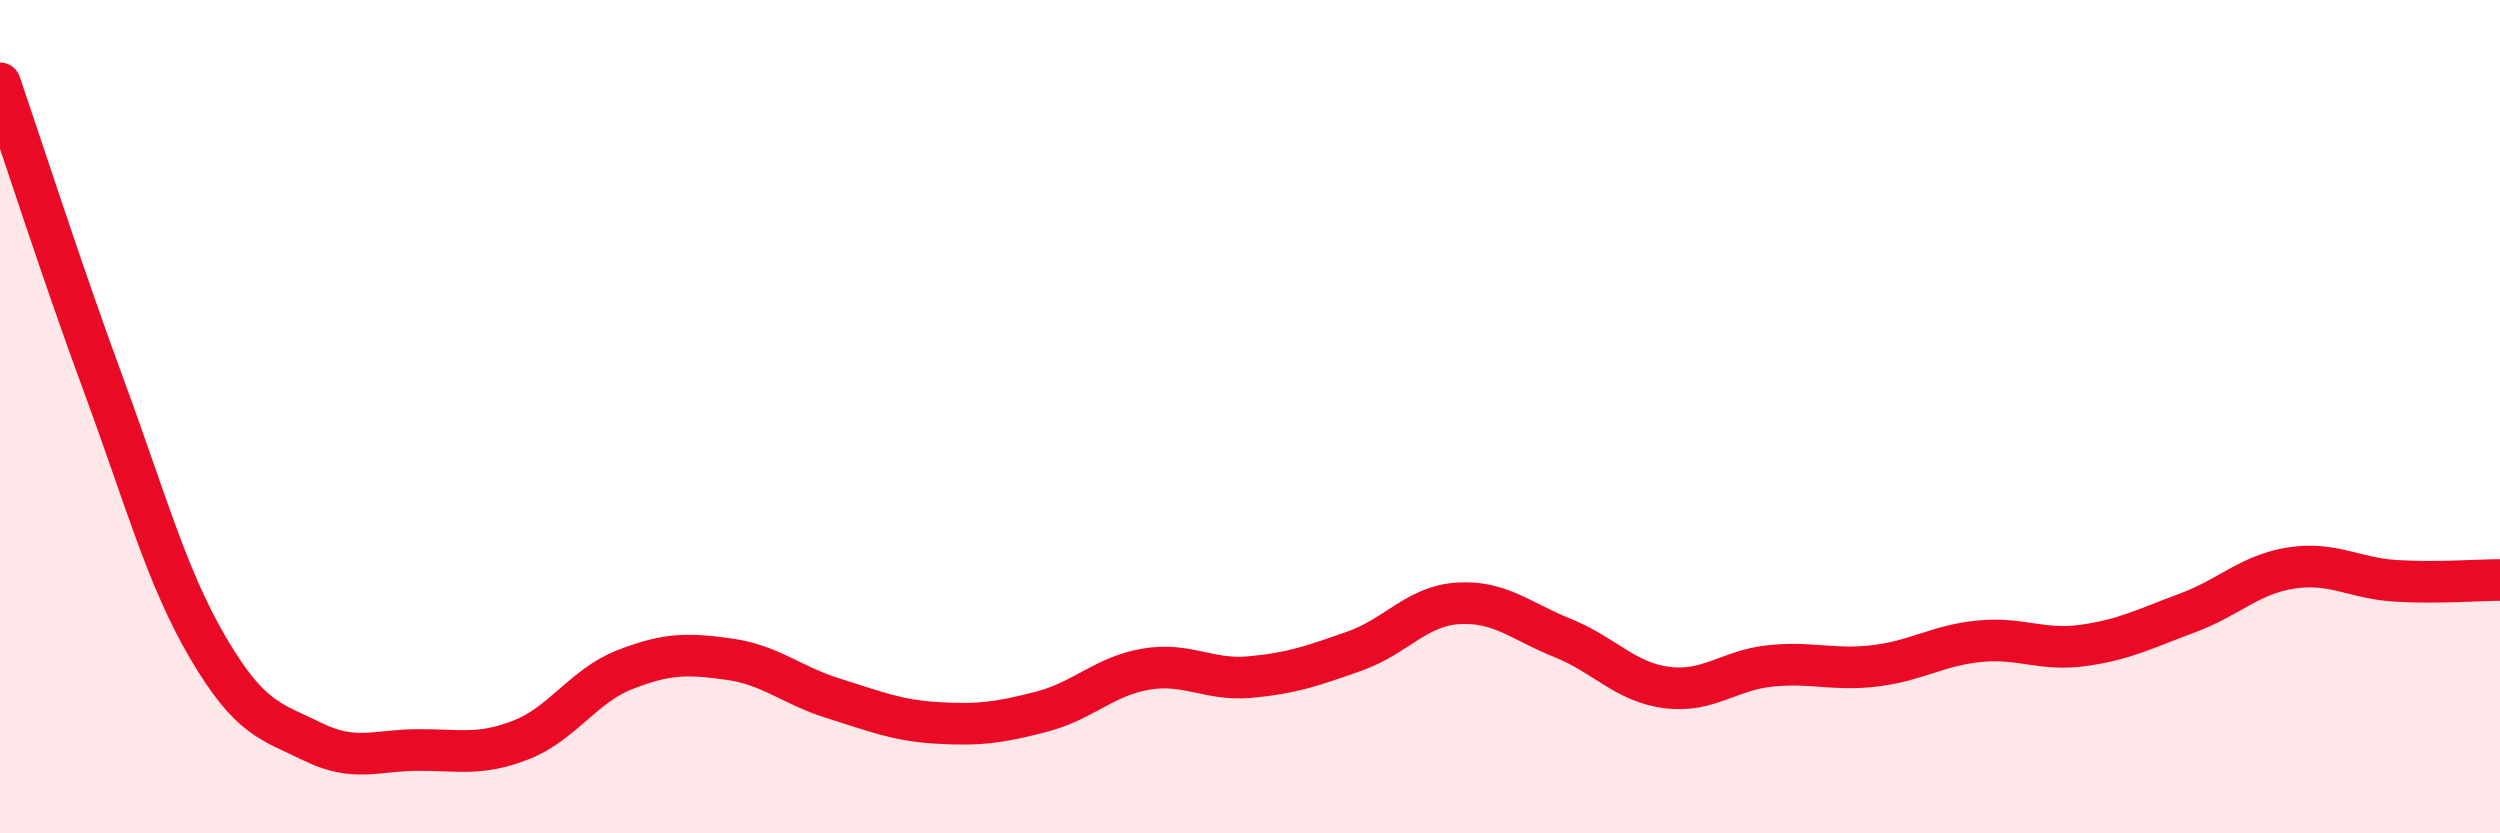
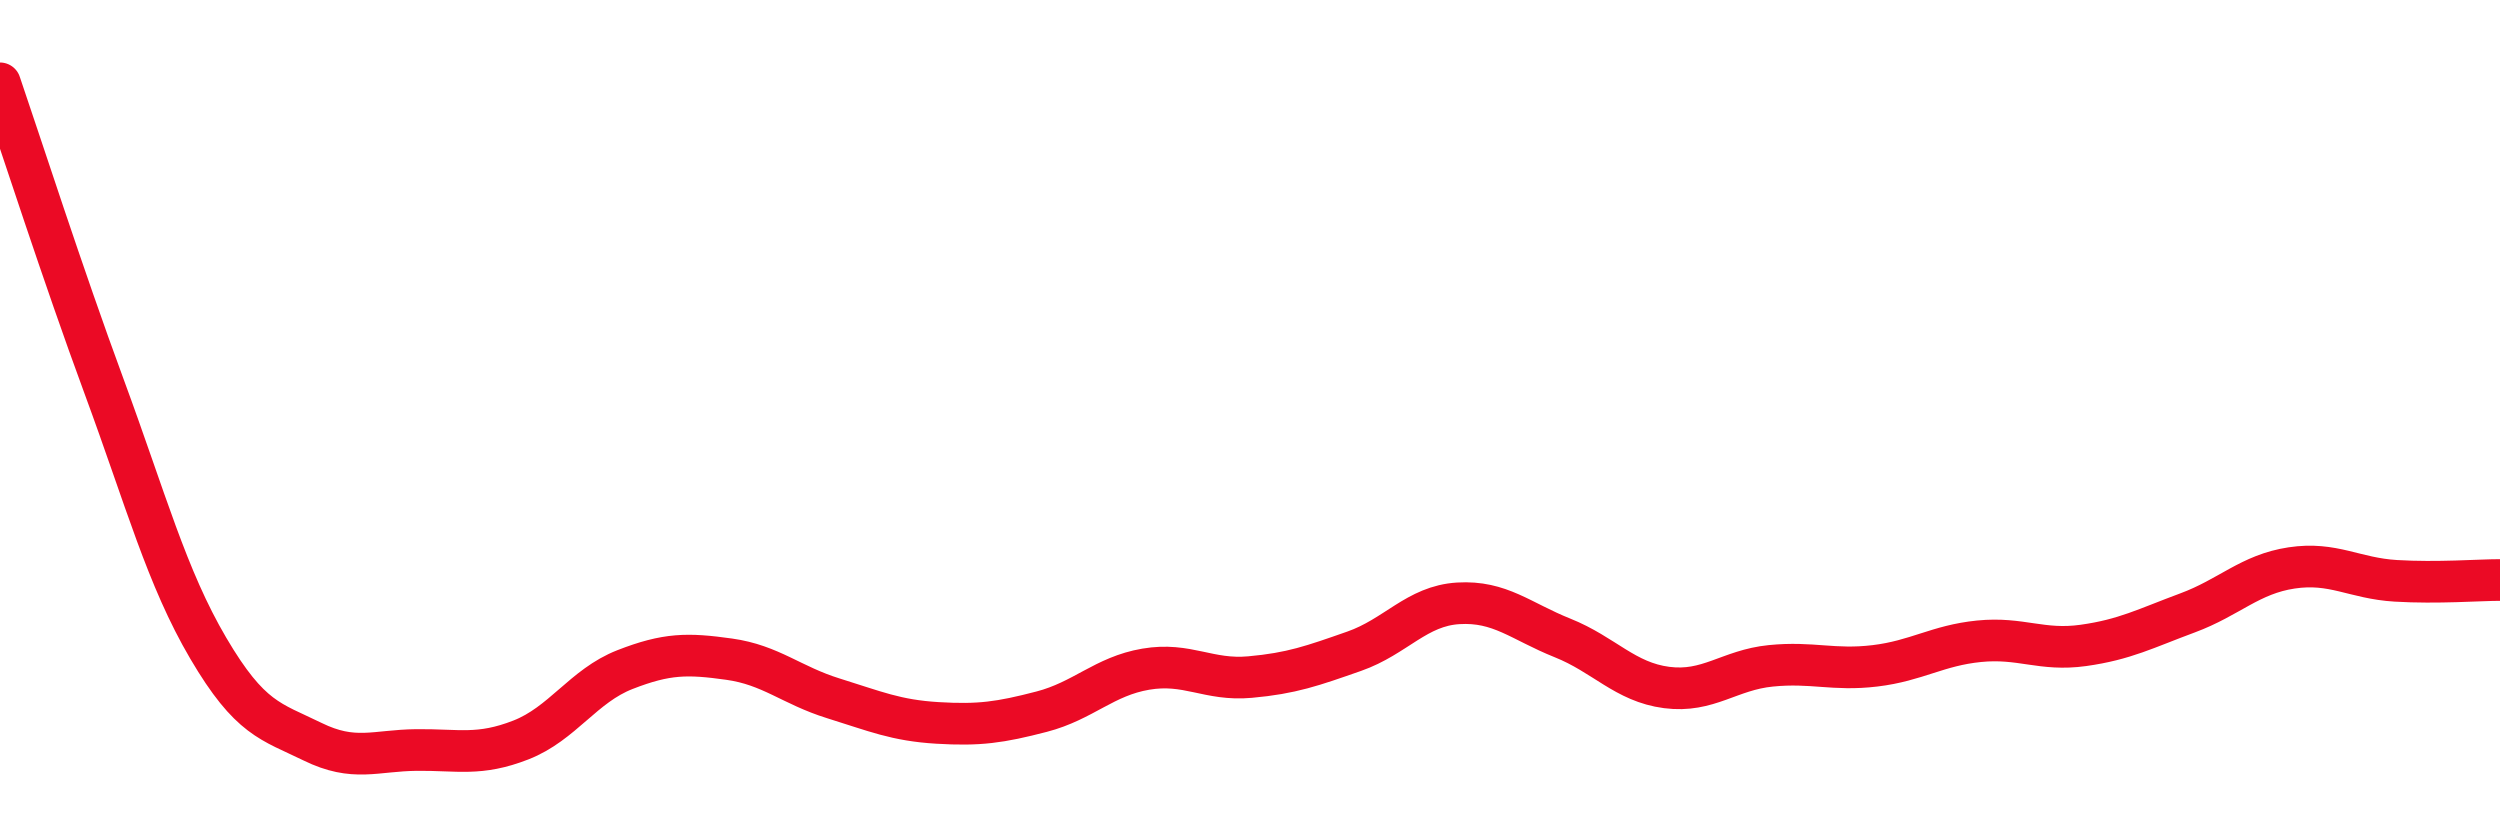
<svg xmlns="http://www.w3.org/2000/svg" width="60" height="20" viewBox="0 0 60 20">
-   <path d="M 0,2 C 0.5,3.46 1.5,6.57 2.5,9.28 C 3.5,11.99 4,13.86 5,15.56 C 6,17.26 6.5,17.31 7.5,17.8 C 8.5,18.29 9,18.01 10,18 C 11,17.99 11.5,18.15 12.5,17.76 C 13.5,17.37 14,16.46 15,16.07 C 16,15.68 16.5,15.68 17.5,15.82 C 18.5,15.96 19,16.45 20,16.76 C 21,17.07 21.5,17.29 22.5,17.35 C 23.5,17.41 24,17.34 25,17.08 C 26,16.82 26.5,16.23 27.5,16.06 C 28.5,15.89 29,16.34 30,16.25 C 31,16.16 31.5,15.98 32.5,15.63 C 33.5,15.28 34,14.54 35,14.48 C 36,14.42 36.5,14.91 37.5,15.31 C 38.5,15.71 39,16.37 40,16.5 C 41,16.63 41.5,16.08 42.5,15.98 C 43.5,15.88 44,16.1 45,15.98 C 46,15.86 46.5,15.49 47.5,15.39 C 48.5,15.29 49,15.63 50,15.49 C 51,15.35 51.5,15.08 52.5,14.71 C 53.5,14.34 54,13.78 55,13.63 C 56,13.48 56.5,13.88 57.5,13.94 C 58.5,14 59.5,13.92 60,13.92L60 20L0 20Z" fill="#EB0A25" opacity="0.1" stroke-linecap="round" stroke-linejoin="round" />
  <path d="M 0,2 C 0.5,3.46 1.5,6.57 2.5,9.28 C 3.5,11.99 4,13.86 5,15.56 C 6,17.26 6.5,17.31 7.5,17.8 C 8.5,18.29 9,18.01 10,18 C 11,17.99 11.5,18.15 12.5,17.76 C 13.5,17.37 14,16.46 15,16.07 C 16,15.68 16.5,15.68 17.5,15.82 C 18.5,15.96 19,16.45 20,16.76 C 21,17.07 21.5,17.29 22.5,17.35 C 23.5,17.41 24,17.34 25,17.08 C 26,16.82 26.5,16.23 27.5,16.06 C 28.5,15.89 29,16.34 30,16.25 C 31,16.16 31.5,15.98 32.5,15.63 C 33.5,15.28 34,14.54 35,14.48 C 36,14.42 36.5,14.91 37.5,15.31 C 38.5,15.71 39,16.37 40,16.5 C 41,16.63 41.5,16.08 42.5,15.98 C 43.5,15.88 44,16.1 45,15.98 C 46,15.86 46.5,15.49 47.5,15.39 C 48.5,15.29 49,15.63 50,15.49 C 51,15.35 51.5,15.08 52.5,14.71 C 53.5,14.34 54,13.78 55,13.63 C 56,13.48 56.5,13.88 57.5,13.94 C 58.5,14 59.5,13.92 60,13.92" stroke="#EB0A25" stroke-width="1" fill="none" stroke-linecap="round" stroke-linejoin="round" />
</svg>